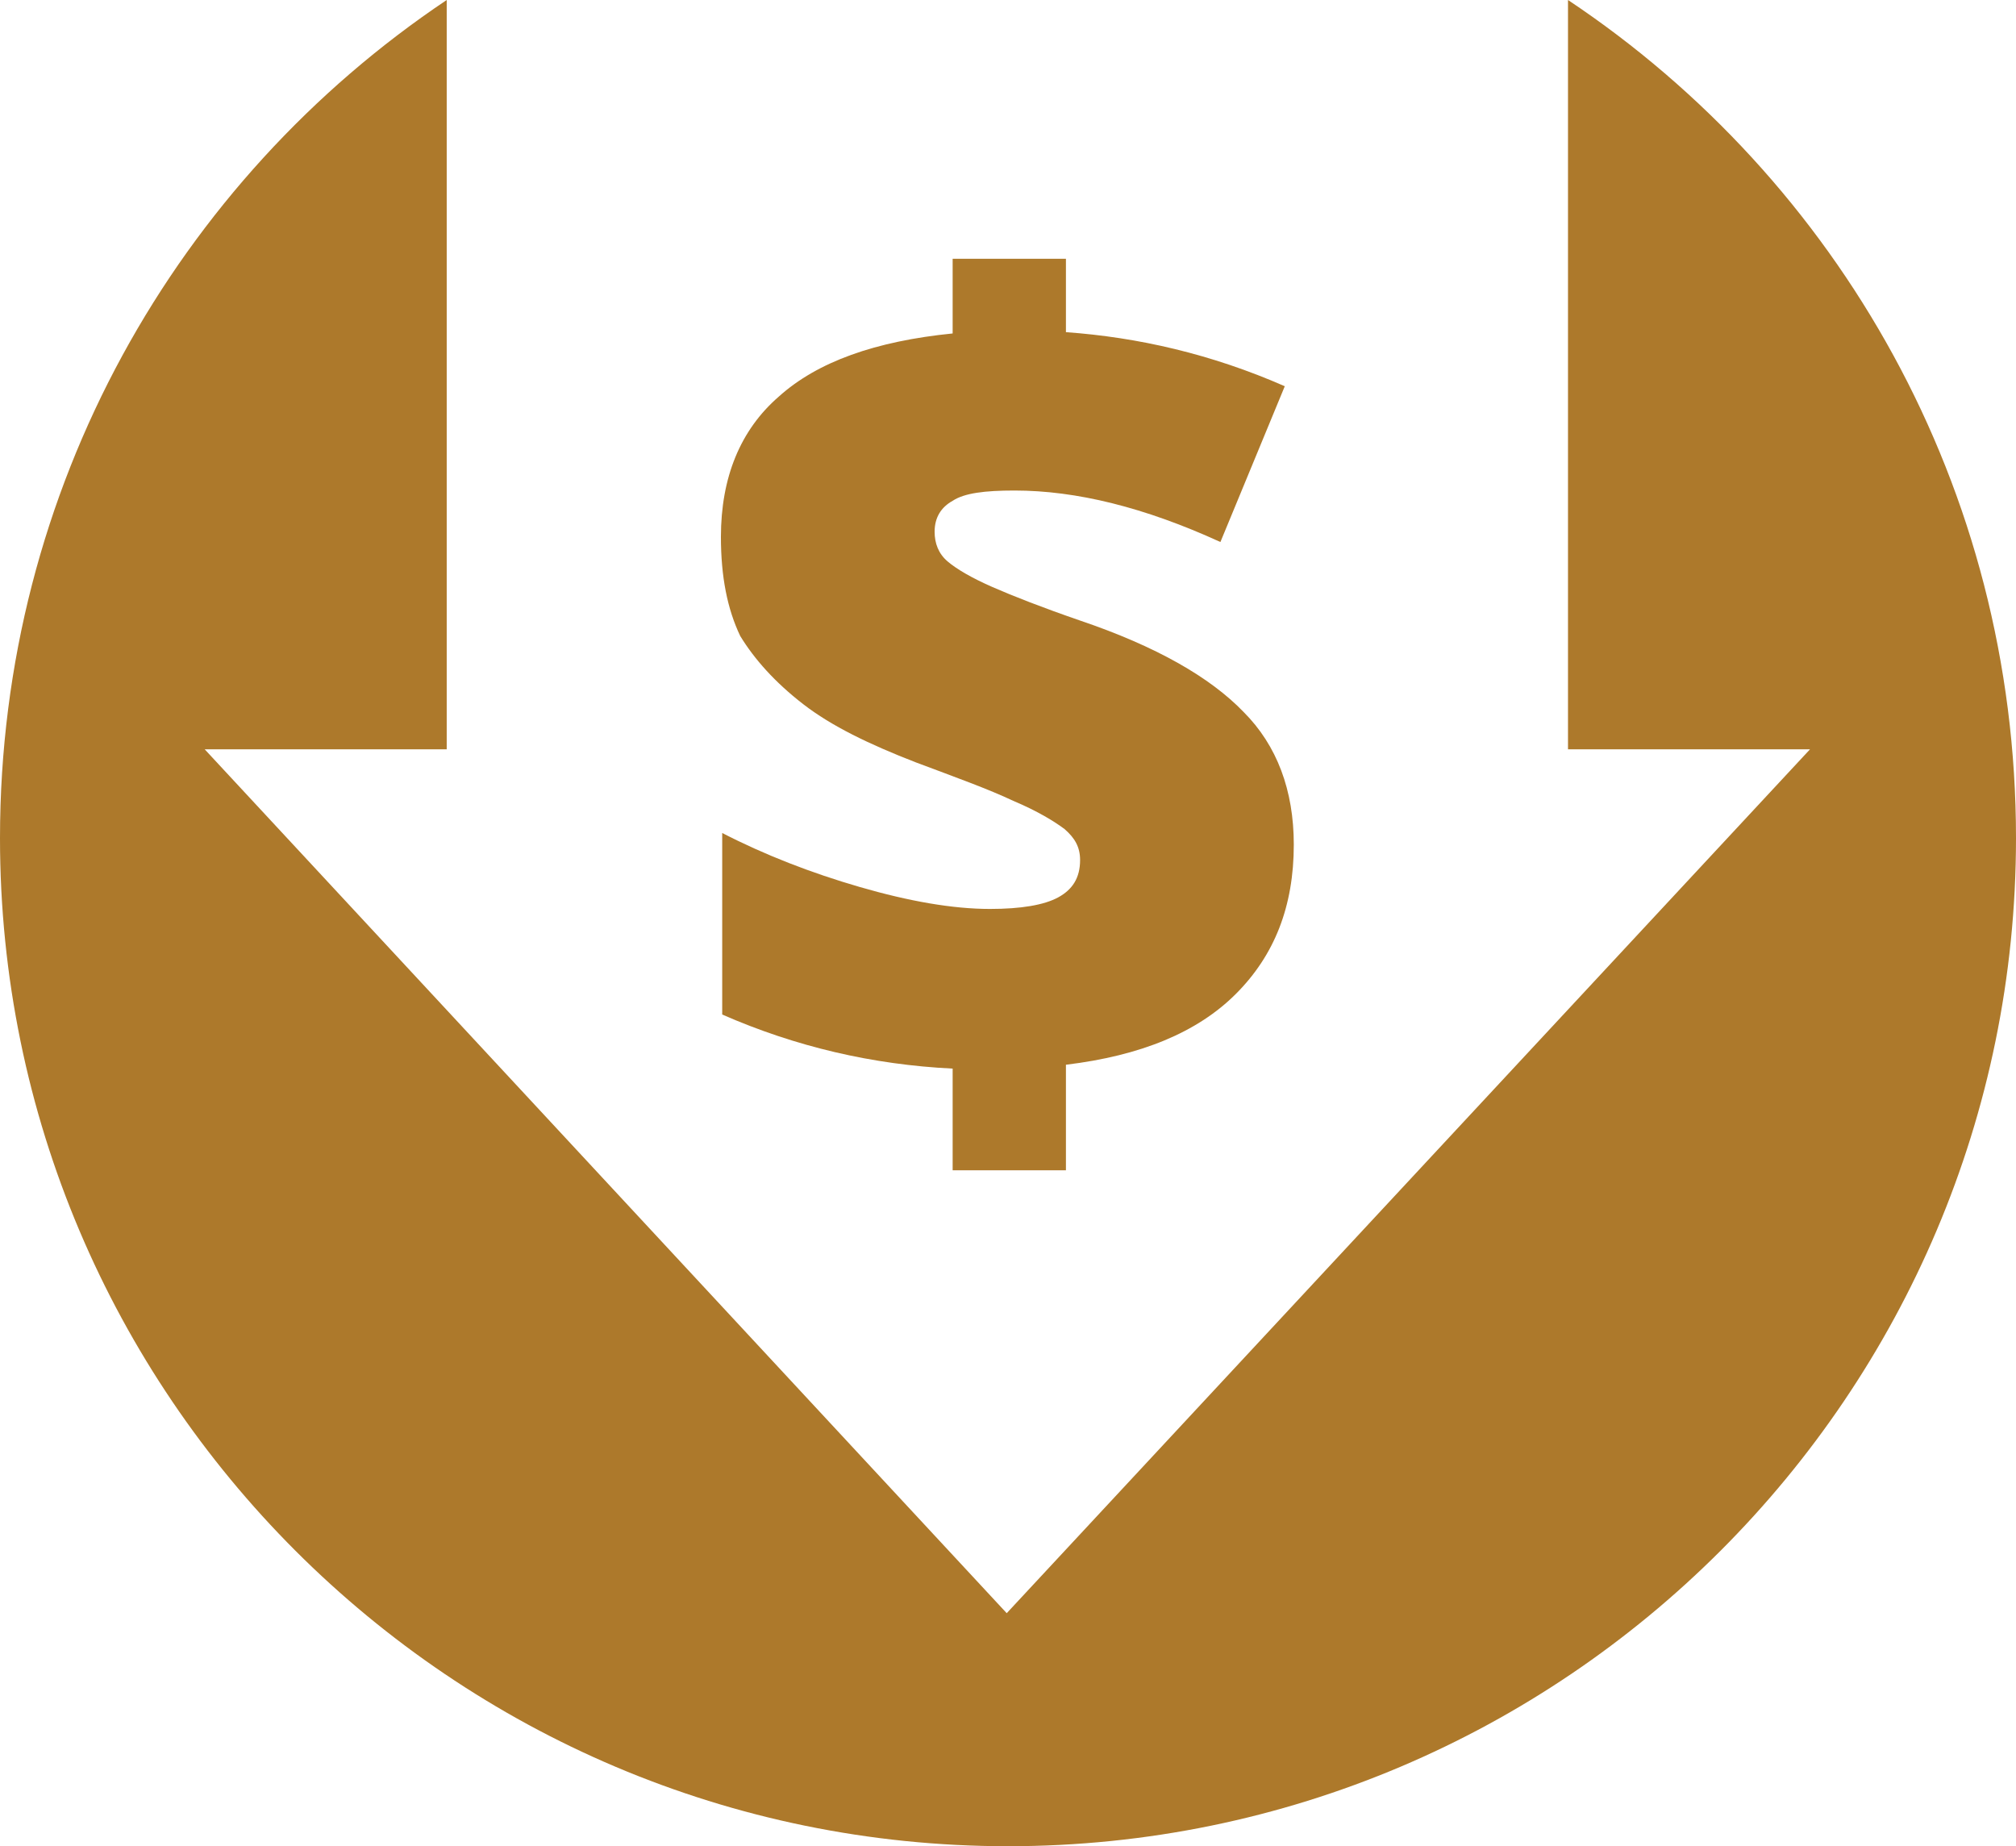
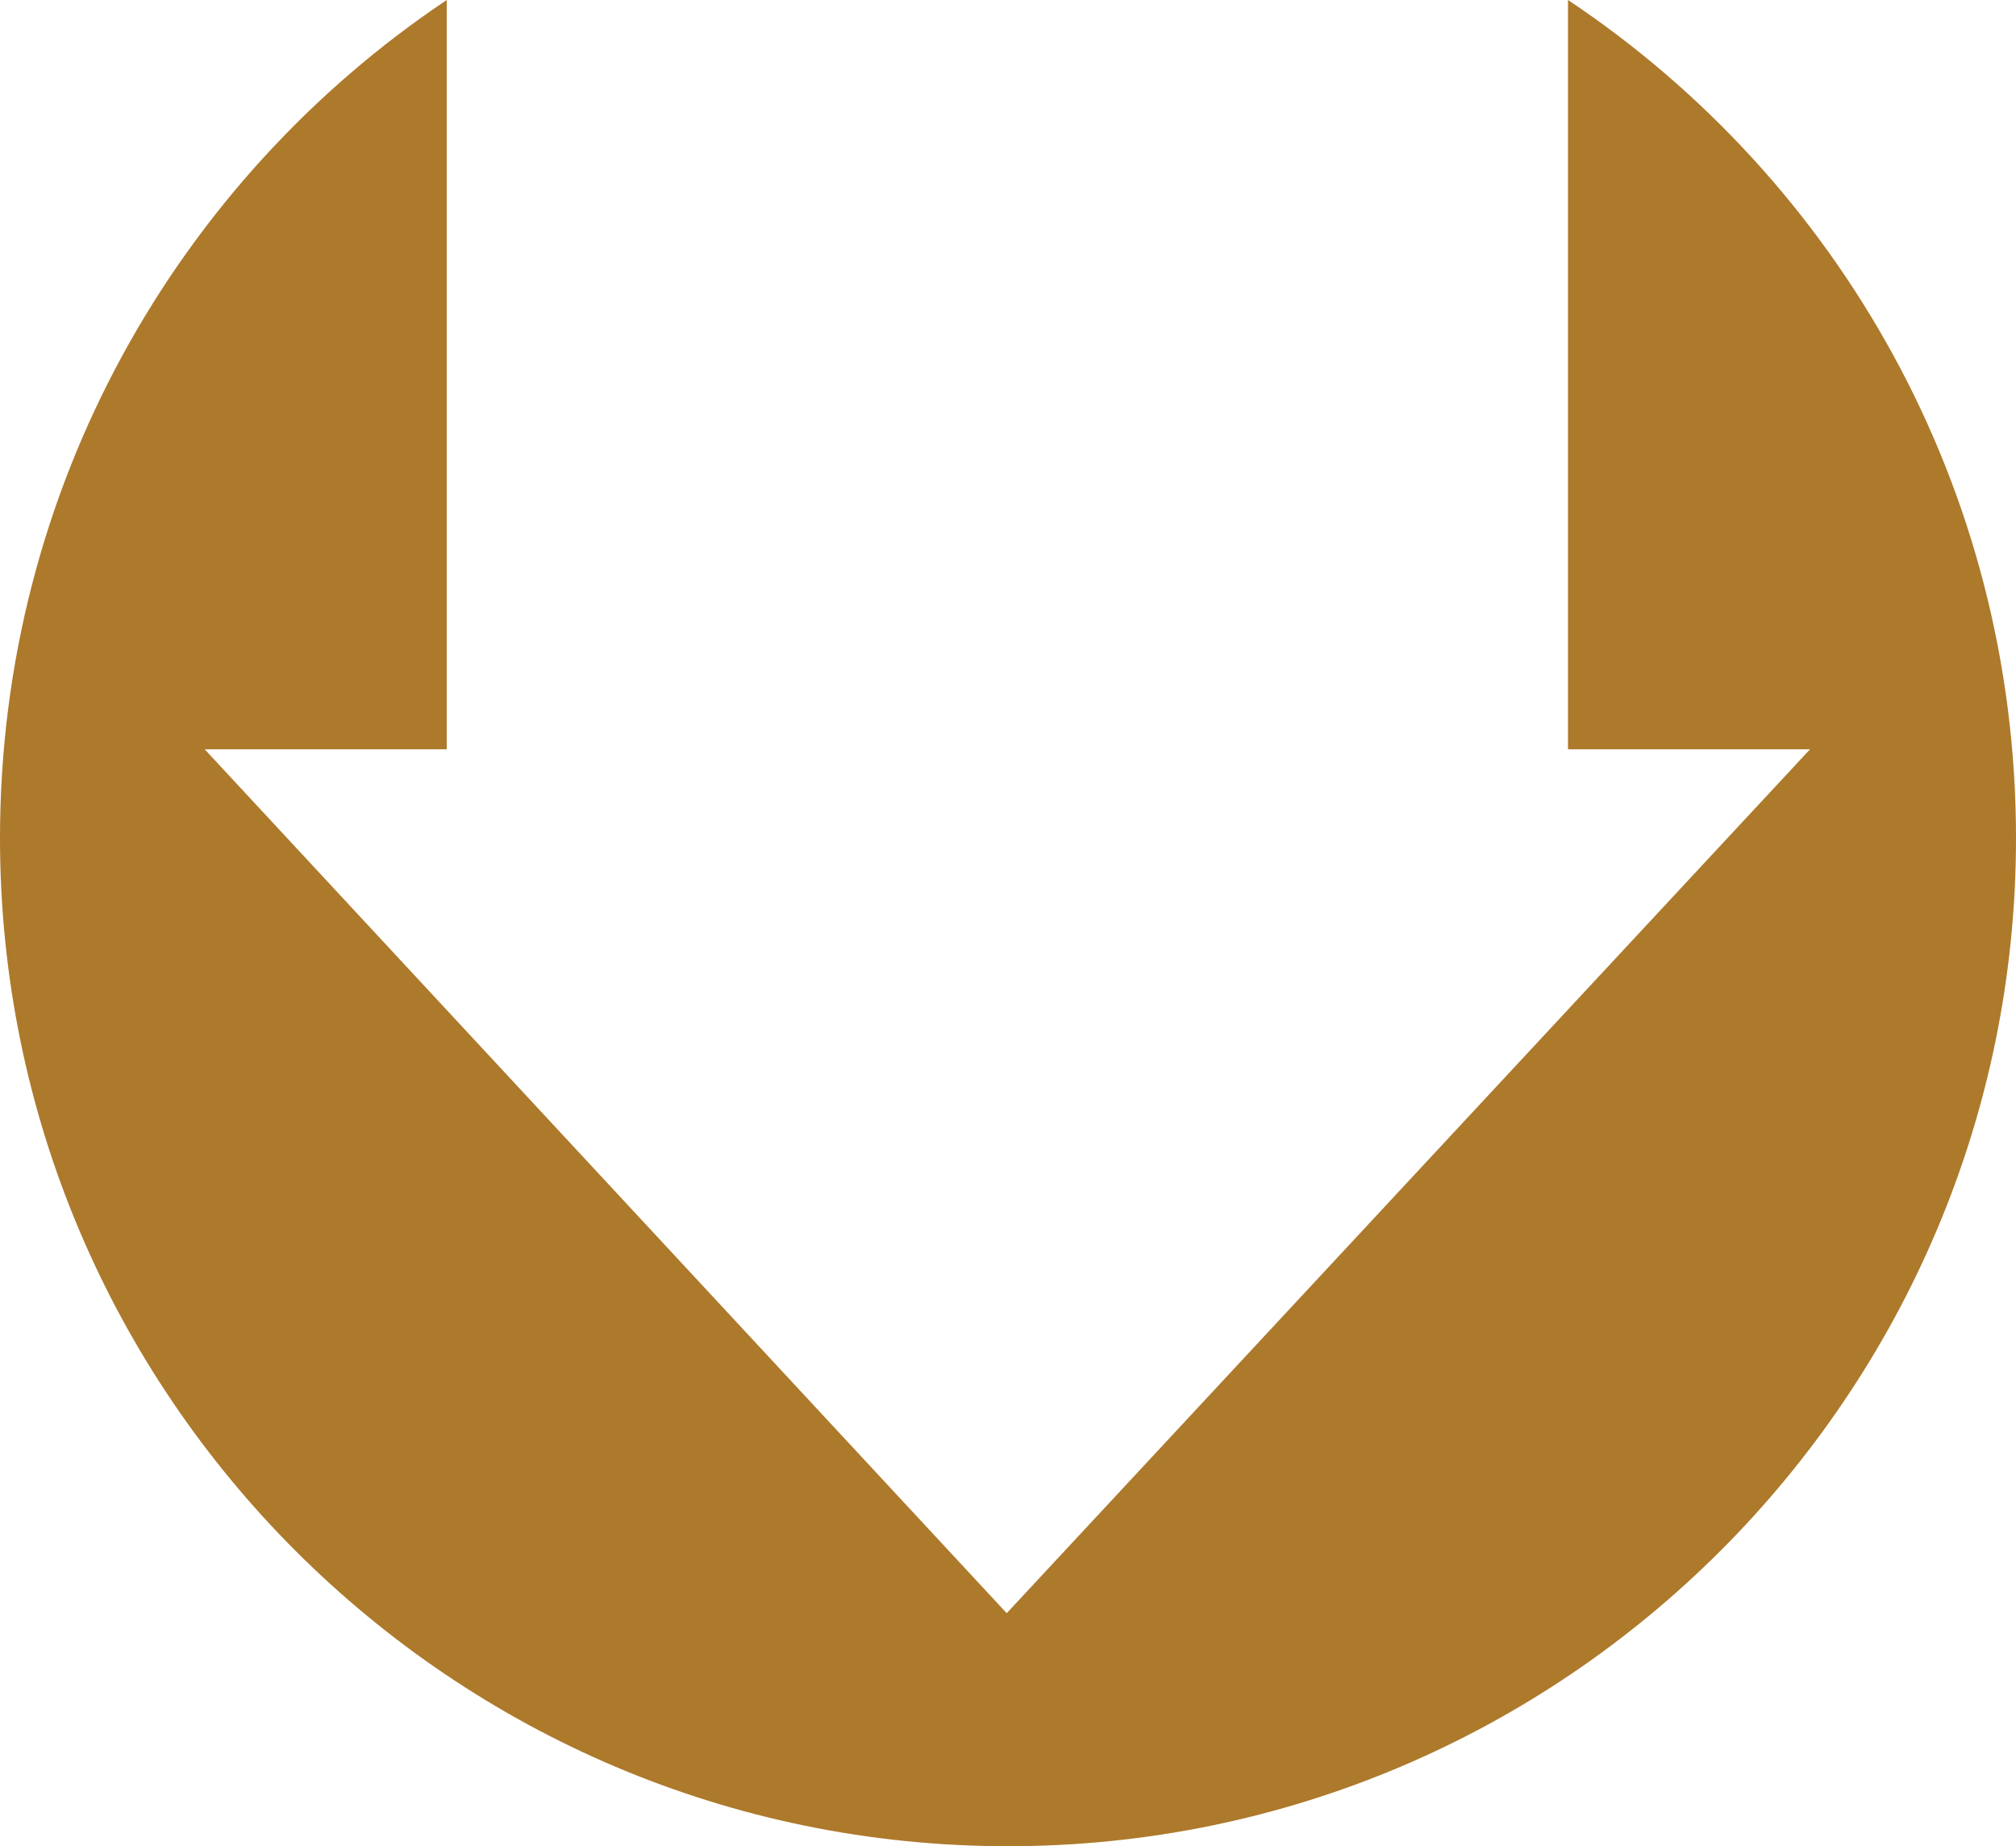
<svg xmlns="http://www.w3.org/2000/svg" version="1.1" id="Layer_1" x="0px" y="0px" viewBox="0 0 156.6 143.4" style="enable-background:new 0 0 156.6 143.4;" xml:space="preserve">
  <style type="text/css">
	.st0{fill:#AD792B;}
</style>
  <g>
    <path class="st0" d="M121.8,0v58.2h18.8l-62.4,67.1L15.9,58.2h18.8V0C13.8,14,0,37.9,0,65.1c0,43.2,35.1,78.3,78.3,78.3   c43.2,0,78.3-35.1,78.3-78.3C156.6,37.9,142.8,14,121.8,0z" />
  </g>
  <g>
-     <path class="st0" d="M62.4,54.7c2.2,1.7,5.1,3.1,8.7,4.5c3.2,1.2,5.7,2.1,7.6,3c1.9,0.8,3.2,1.6,4,2.2c0.8,0.7,1.2,1.4,1.2,2.4   c0,1.4-0.6,2.3-1.7,2.9c-1.1,0.6-2.9,0.9-5.3,0.9c-2.9,0-6.3-0.6-10.1-1.7c-3.8-1.1-7.4-2.5-10.7-4.2v14.1   c5.7,2.5,11.7,3.9,17.9,4.2v7.9h8.8v-8.2c5.8-0.7,10.2-2.5,13.2-5.5c3-3,4.5-6.8,4.5-11.6c0-4.2-1.3-7.7-3.9-10.3   c-2.6-2.7-6.8-5.1-12.7-7.1c-2.9-1-5.2-1.9-6.8-2.6c-1.6-0.7-2.8-1.4-3.5-2c-0.7-0.6-1-1.4-1-2.3c0-1.1,0.5-1.9,1.4-2.4   c0.9-0.6,2.5-0.8,4.8-0.8c4.8,0,10.1,1.3,16,4l5-12.1c-5.7-2.5-11.4-3.8-17-4.2v-5.7H74v5.8c-6,0.6-10.5,2.2-13.5,4.9   c-3,2.6-4.5,6.3-4.5,10.9c0,3.1,0.5,5.6,1.5,7.7C58.6,51.2,60.2,53,62.4,54.7z" />
-   </g>
+     </g>
</svg>